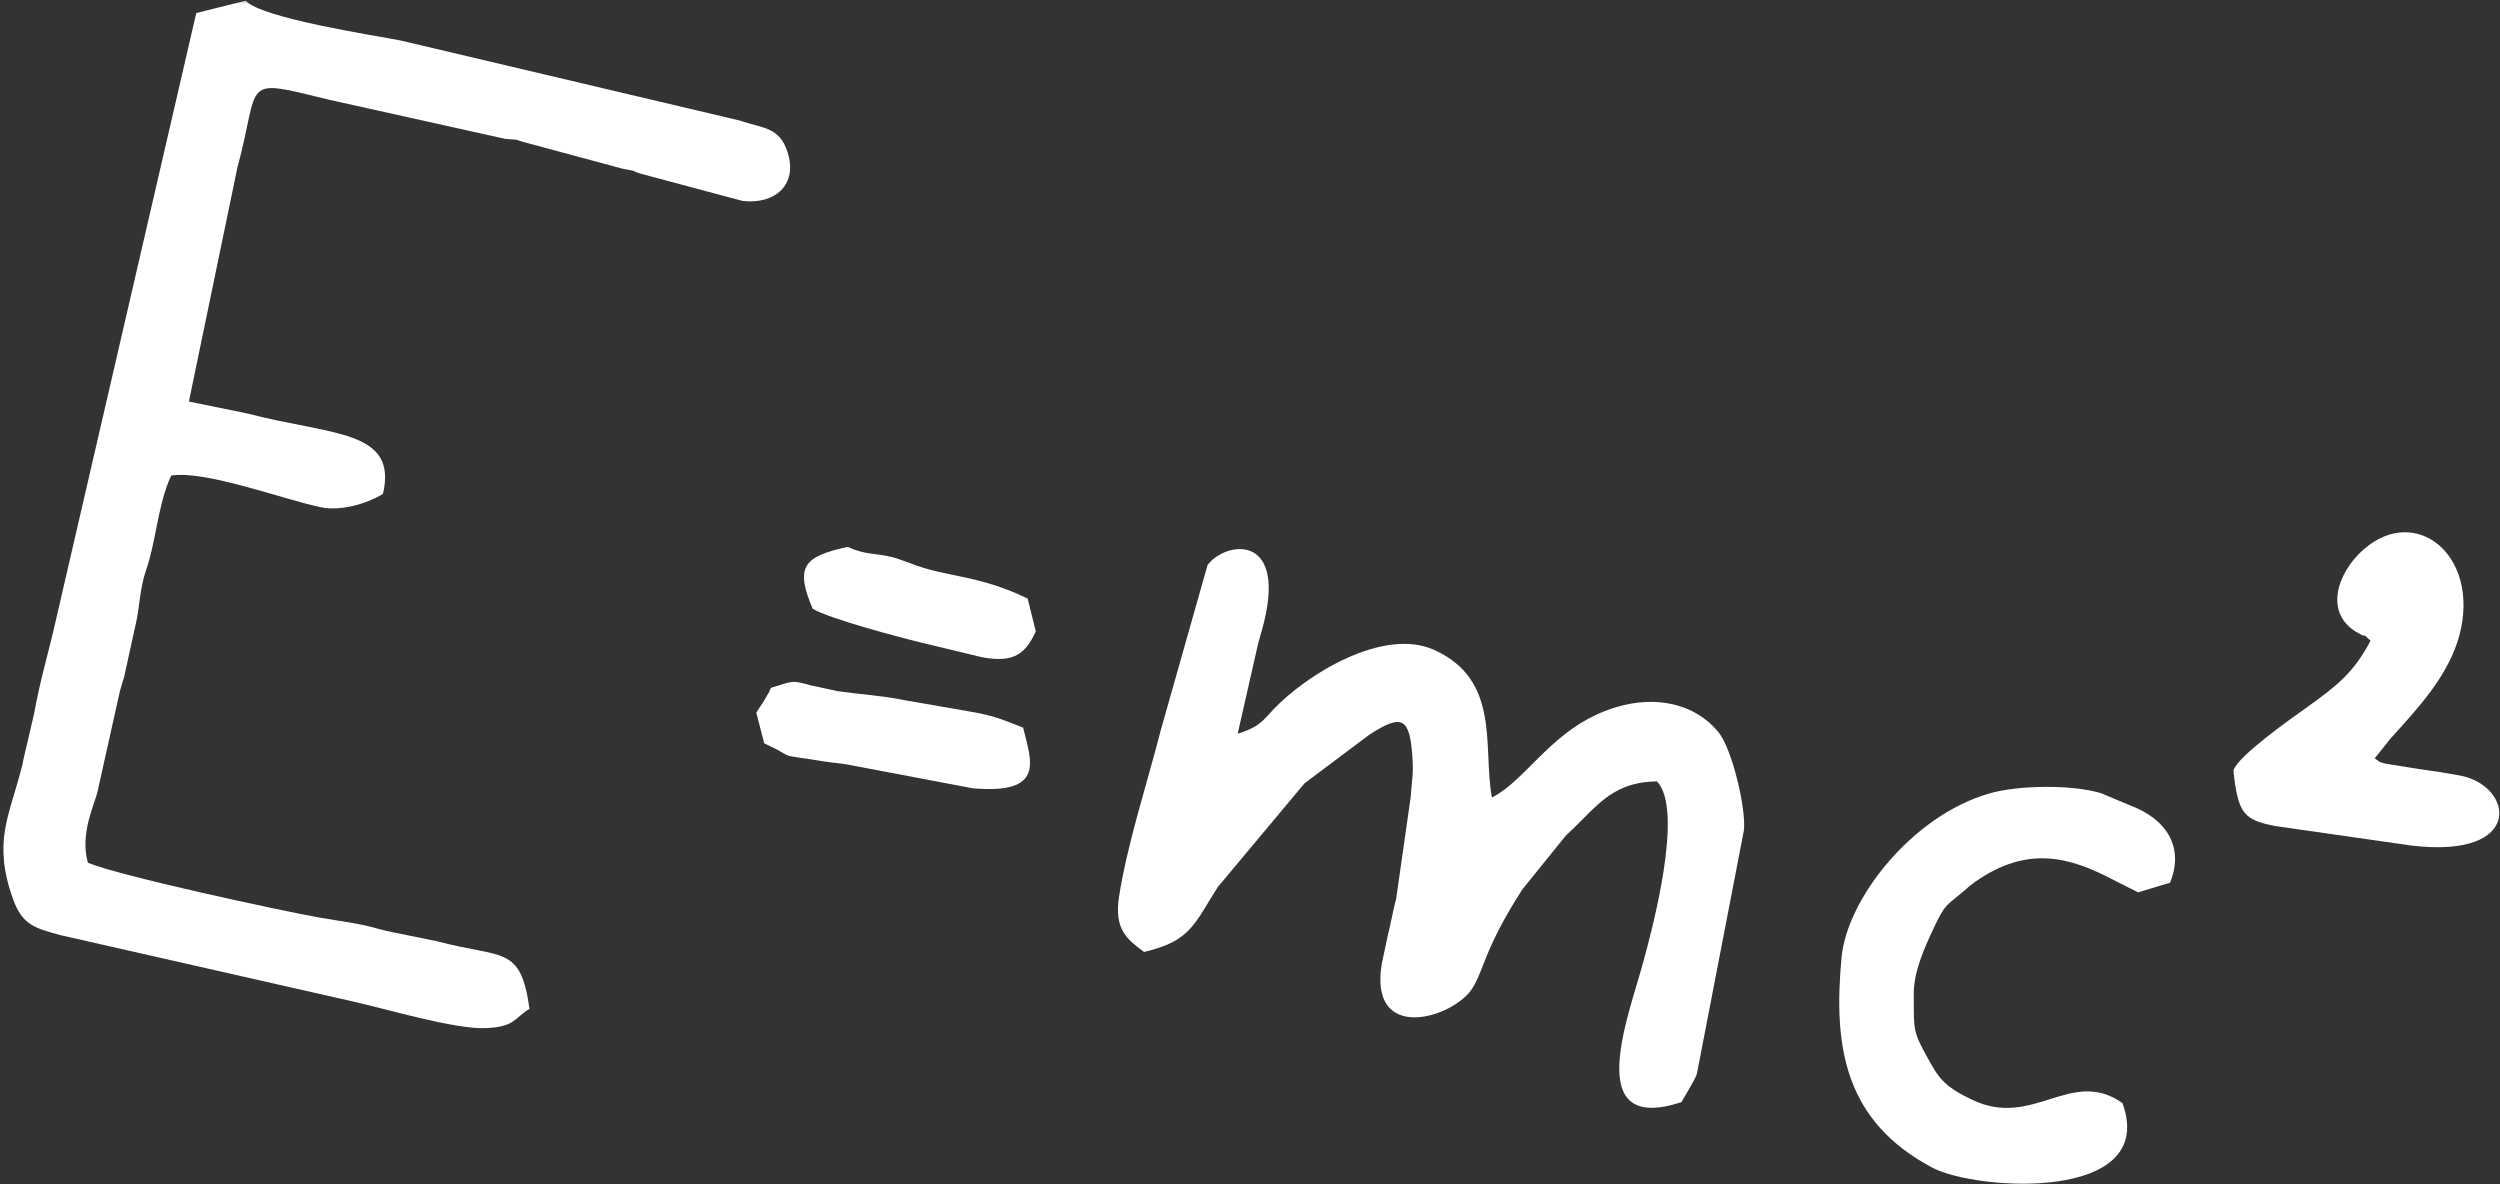
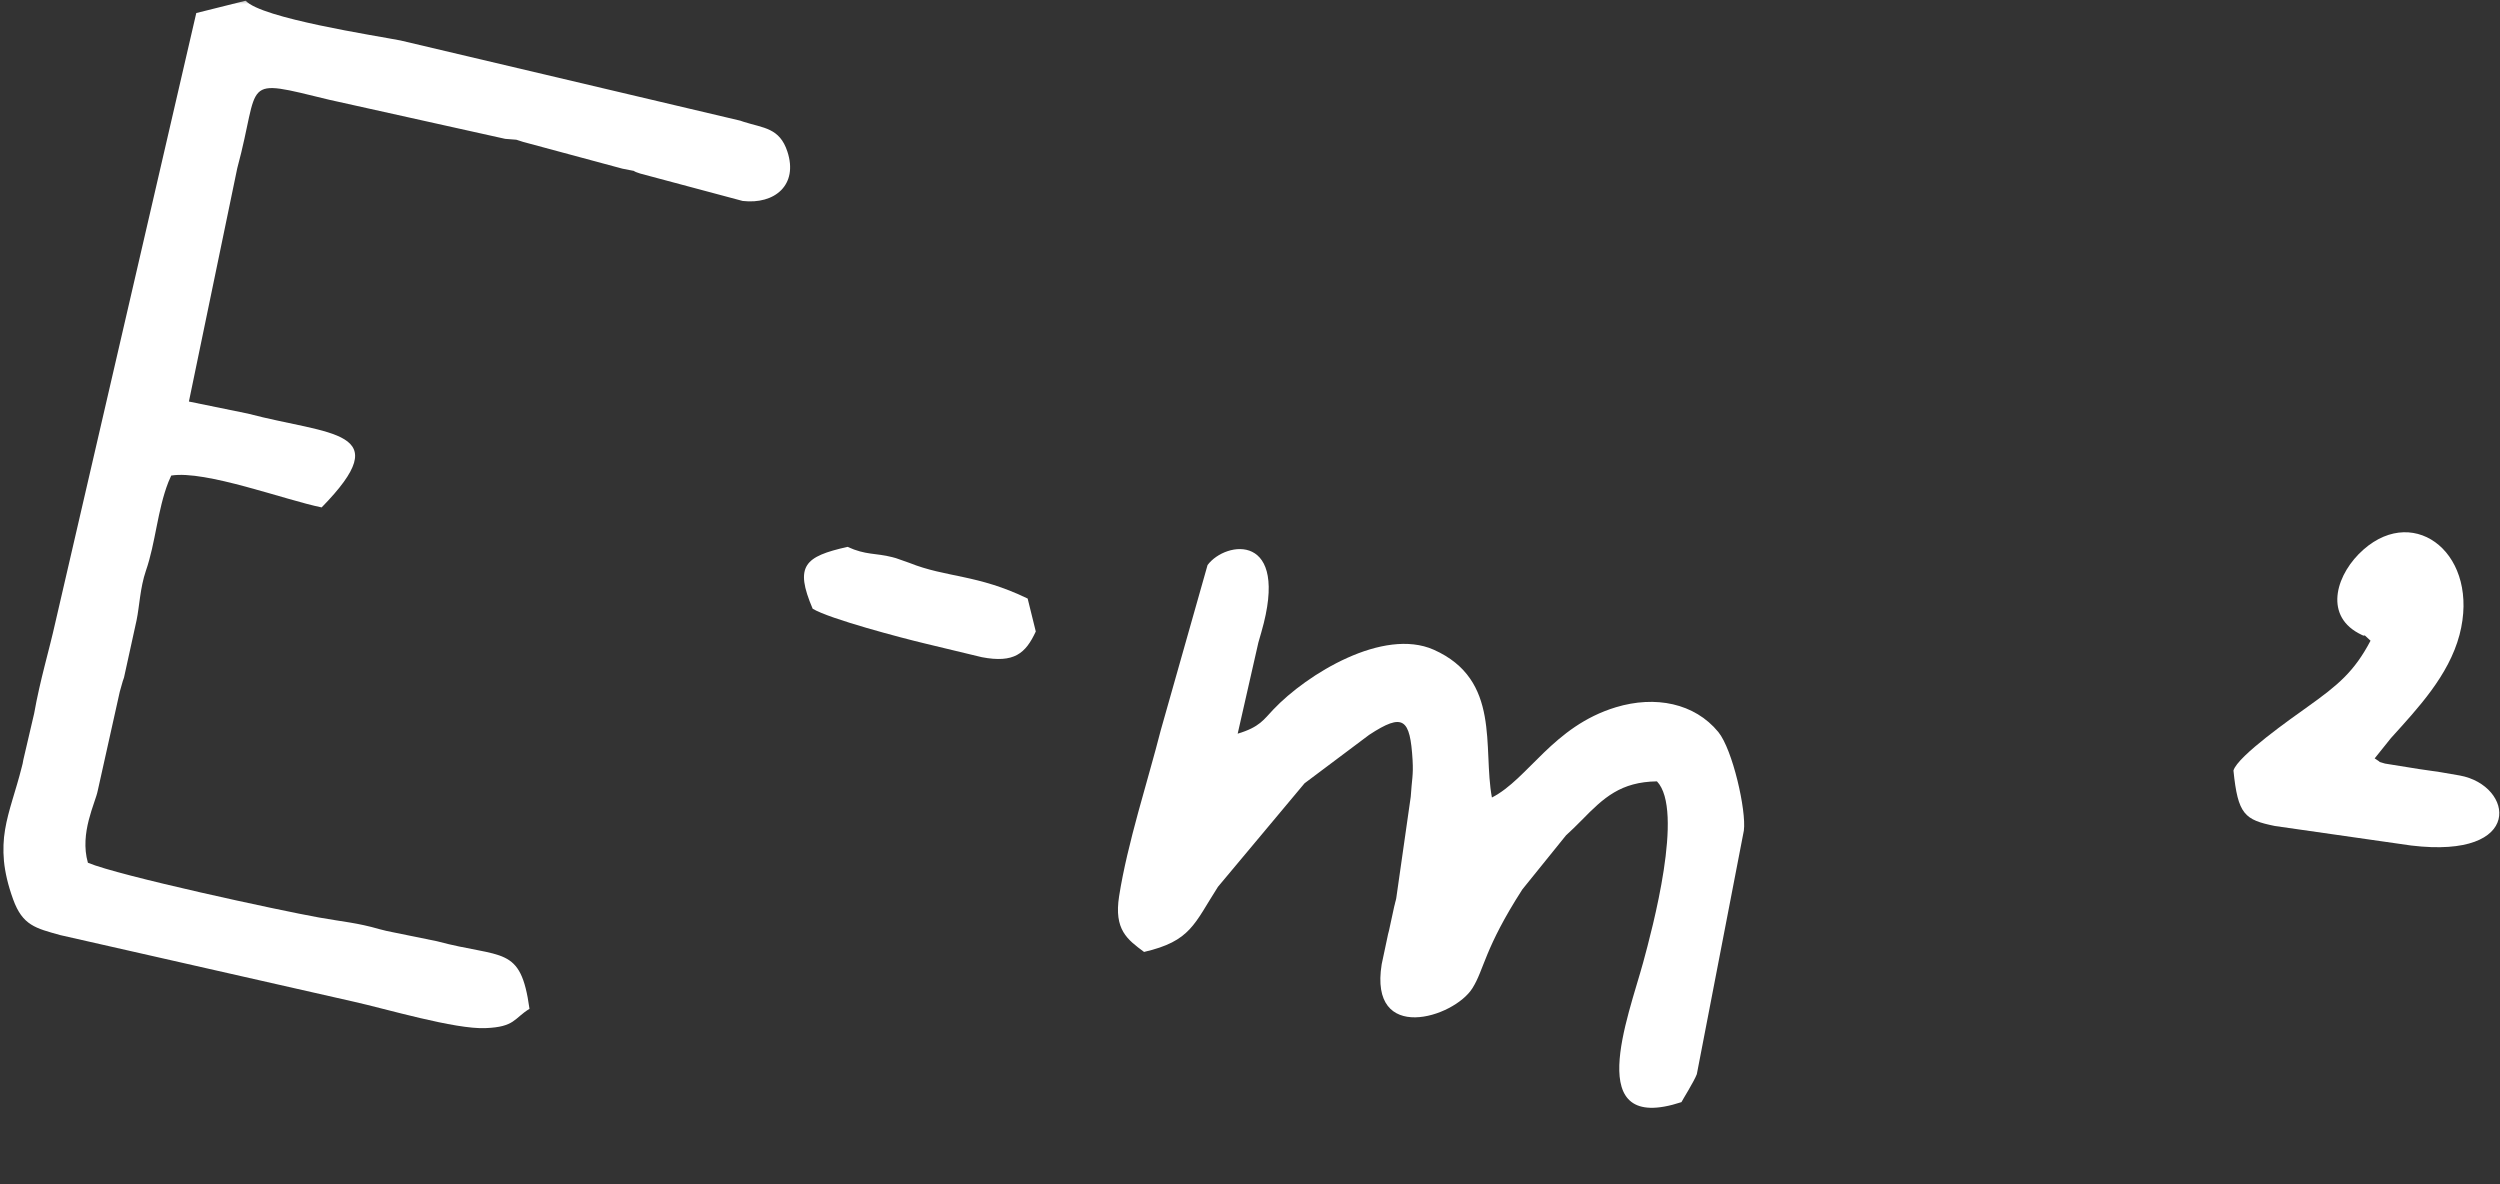
<svg xmlns="http://www.w3.org/2000/svg" width="935" height="443" viewBox="0 0 935 443" fill="none">
  <rect x="0" y="0" width="935" height="443" fill="#333333" stroke="none" />
  <mask id="mask0_7_1043" style="mask-type:luminance" maskUnits="userSpaceOnUse" x="0" y="0" width="297" height="385">
    <path d="M0.333 0.26H296.334V385H0.333V0.26Z" fill="white" />
  </mask>
  <g mask="url(#mask0_7_1043)">
-     <path fill-rule="evenodd" clip-rule="evenodd" d="M198.031 377.302C194.709 353.307 188.021 358.62 163.38 352.01L144.698 348.203C144.13 348.078 142.469 347.635 141.938 347.51C133.552 345.083 128.281 344.755 119.245 343.135C104.735 340.542 44.386 327.531 32.875 322.667C29.672 311.521 35.714 300.214 36.563 295.677L44.792 258.714C44.912 258.187 45.766 255.187 45.927 254.703C46.047 254.339 46.25 253.807 46.37 253.443L51.073 232.005C52.167 226.776 52.37 219.927 54.557 213.484C58.209 202.984 58.854 190.828 62.99 180.25L64.042 177.859C76.891 175.792 106.802 187.057 120.297 189.771C127.104 191.109 136.672 188.719 143.235 184.708C148.87 160.552 123.745 162.859 92.656 154.677L70.651 150.177L88.724 62.958C97.683 29.802 89.453 29.114 123.094 37.302L188.953 51.932C195.318 52.5 191.469 51.854 195.641 53.068L232.766 63.078C240.953 64.74 234.266 63.198 239.412 64.901L277.755 75.156C289.75 76.536 298.584 69.156 294.49 56.714C291.573 47.76 285.495 47.922 278.156 45.568C277.755 45.406 277.266 45.245 276.86 45.125L149.761 15.13C140.682 13.349 97.683 6.823 91.886 0.26L73.406 4.88L20.677 232.896C18.406 243.151 15.005 254.214 12.776 266.818L8.719 284.208C8.641 284.609 8.557 285.141 8.479 285.542C8.396 285.948 8.235 286.437 8.151 286.839C3.615 305.036 -2.911 314.682 4.912 336.365C8.438 346.094 13.261 347.146 22.584 349.74L132.292 374.625C144.167 377.26 170.188 385.042 181.656 384.516C192.599 384.068 192.156 380.906 198.031 377.302Z" fill="white" />
+     <path fill-rule="evenodd" clip-rule="evenodd" d="M198.031 377.302C194.709 353.307 188.021 358.62 163.38 352.01L144.698 348.203C144.13 348.078 142.469 347.635 141.938 347.51C133.552 345.083 128.281 344.755 119.245 343.135C104.735 340.542 44.386 327.531 32.875 322.667C29.672 311.521 35.714 300.214 36.563 295.677L44.792 258.714C44.912 258.187 45.766 255.187 45.927 254.703C46.047 254.339 46.25 253.807 46.37 253.443L51.073 232.005C52.167 226.776 52.37 219.927 54.557 213.484C58.209 202.984 58.854 190.828 62.99 180.25L64.042 177.859C76.891 175.792 106.802 187.057 120.297 189.771C148.87 160.552 123.745 162.859 92.656 154.677L70.651 150.177L88.724 62.958C97.683 29.802 89.453 29.114 123.094 37.302L188.953 51.932C195.318 52.5 191.469 51.854 195.641 53.068L232.766 63.078C240.953 64.74 234.266 63.198 239.412 64.901L277.755 75.156C289.75 76.536 298.584 69.156 294.49 56.714C291.573 47.76 285.495 47.922 278.156 45.568C277.755 45.406 277.266 45.245 276.86 45.125L149.761 15.13C140.682 13.349 97.683 6.823 91.886 0.26L73.406 4.88L20.677 232.896C18.406 243.151 15.005 254.214 12.776 266.818L8.719 284.208C8.641 284.609 8.557 285.141 8.479 285.542C8.396 285.948 8.235 286.437 8.151 286.839C3.615 305.036 -2.911 314.682 4.912 336.365C8.438 346.094 13.261 347.146 22.584 349.74L132.292 374.625C144.167 377.26 170.188 385.042 181.656 384.516C192.599 384.068 192.156 380.906 198.031 377.302Z" fill="white" />
  </g>
  <path fill-rule="evenodd" clip-rule="evenodd" d="M427.875 356.026C445.38 351.969 446.599 345.568 455.516 331.667L487.896 292.958L512.052 274.844C524.943 266.375 527.375 268.807 528.308 284.286C528.63 290.125 528.021 291.458 527.615 297.984L522.188 336C522.104 336.49 521.943 337.016 521.818 337.464C521.74 337.948 521.578 338.474 521.453 338.958L519.469 348.12C519.391 348.484 519.224 349.01 519.146 349.339L516.755 360.604C511.891 390.552 543.745 380.667 550.677 369.599C555.136 362.547 555.052 354.891 569.36 332.641L585.693 312.417C586.912 311.359 589.948 308.401 591.61 306.698C599.797 298.313 606.162 292.432 619.698 292.229C629.953 302.969 617.917 347.552 614.552 359.917C609 380.344 591.531 424.479 628.86 412.198C628.979 411.833 633.599 404.458 634.615 401.74L652.203 310.63C653.177 303.135 647.99 280.276 642.636 273.75C633.761 262.969 619.089 260.052 604.339 264.51C580.75 271.682 571.63 291.297 557.974 298.271C554.485 279.625 561.5 254.255 536.209 242.99C517.365 234.641 488.87 252.026 476.224 265.359C472.657 269.089 471.157 271.927 462.891 274.396L470.63 240.312C470.672 240.151 471.563 237.031 471.724 236.505C482.63 198.849 458.391 202.214 451.625 211.333L434.115 273.141C429.292 292.109 421.672 315.25 418.552 335.151C416.568 347.755 421.63 351.365 427.875 356.026Z" fill="white" />
-   <path fill-rule="evenodd" clip-rule="evenodd" d="M793.813 412.563C774.563 398.984 760.334 422.37 737.474 411.266C731.151 408.182 726.657 405.714 722.886 399.104C715.146 385.531 715.834 386.422 715.75 371.75C715.714 363.521 719.563 354.849 723.209 347.109C727.75 337.542 727.589 339.161 735.532 332.354C735.813 332.109 736.177 331.708 736.464 331.505L738.693 329.802C758.391 316.021 774.115 320.521 790.407 329.073L799.646 333.734L811.604 330.125C816.511 318.172 811.604 307.995 799.407 302.365L788.464 297.781C787.974 297.578 786.516 296.932 785.99 296.729C775.573 293.406 754.943 293.526 743.797 296.813C714.818 305.281 690.828 336.328 688.761 357.927C685.516 391.849 690.058 419.411 722.724 436.719C738.974 445.349 807.266 449.849 793.813 412.563Z" fill="white" />
  <path fill-rule="evenodd" clip-rule="evenodd" d="M886.583 239.625C880.505 251.177 874.464 256.198 863.036 264.349C857.323 268.443 836.896 282.708 835.312 288.177C836.974 304.672 839.49 306.62 850.839 308.927L901.781 316.224C944.542 321.37 940.083 293.729 919.979 290.042C914.911 289.109 910.411 288.38 904.62 287.609L892.016 285.583C888.448 284.448 891.609 285.786 888.125 283.641L894.203 276.057C904.255 264.917 915.802 252.714 919.859 237.438C927.641 207.766 903.563 188.313 883.99 205.5C873.979 214.25 868.953 229.656 882.005 236.786C887.193 239.667 881.313 234.88 886.583 239.625Z" fill="white" />
-   <path fill-rule="evenodd" clip-rule="evenodd" d="M282.859 266.536L285.818 278.005C299.438 284.286 288.172 281.573 308.193 284.771C312.891 285.505 314.917 285.422 319.578 286.437L363.797 294.823C391.115 297.177 385.682 284.651 382.641 272.13C375.266 269.333 372.266 267.672 362.135 266.01L338.063 261.833C330.359 260.214 321.646 259.687 313.38 258.51L303.042 256.281C295.99 254.375 297.083 254.578 288.411 257.214C288.208 257.698 287.766 257.943 287.766 258.63L285.172 263.01C284.969 263.292 284.604 263.818 284.443 264.062L282.859 266.536Z" fill="white" />
  <path fill-rule="evenodd" clip-rule="evenodd" d="M303.938 227.667C310.219 231.479 337.615 238.693 345.802 240.635L367.203 245.786C379.281 248.094 383.573 244.406 387.385 236.177L384.344 223.859C365.542 214.74 353.948 216.078 340.13 210.526L335.063 208.74C334.656 208.62 334.13 208.5 333.724 208.375C327.443 206.755 323.875 207.688 316.984 204.526C300.979 208.13 297.047 211.536 303.938 227.667Z" fill="white" />
</svg>